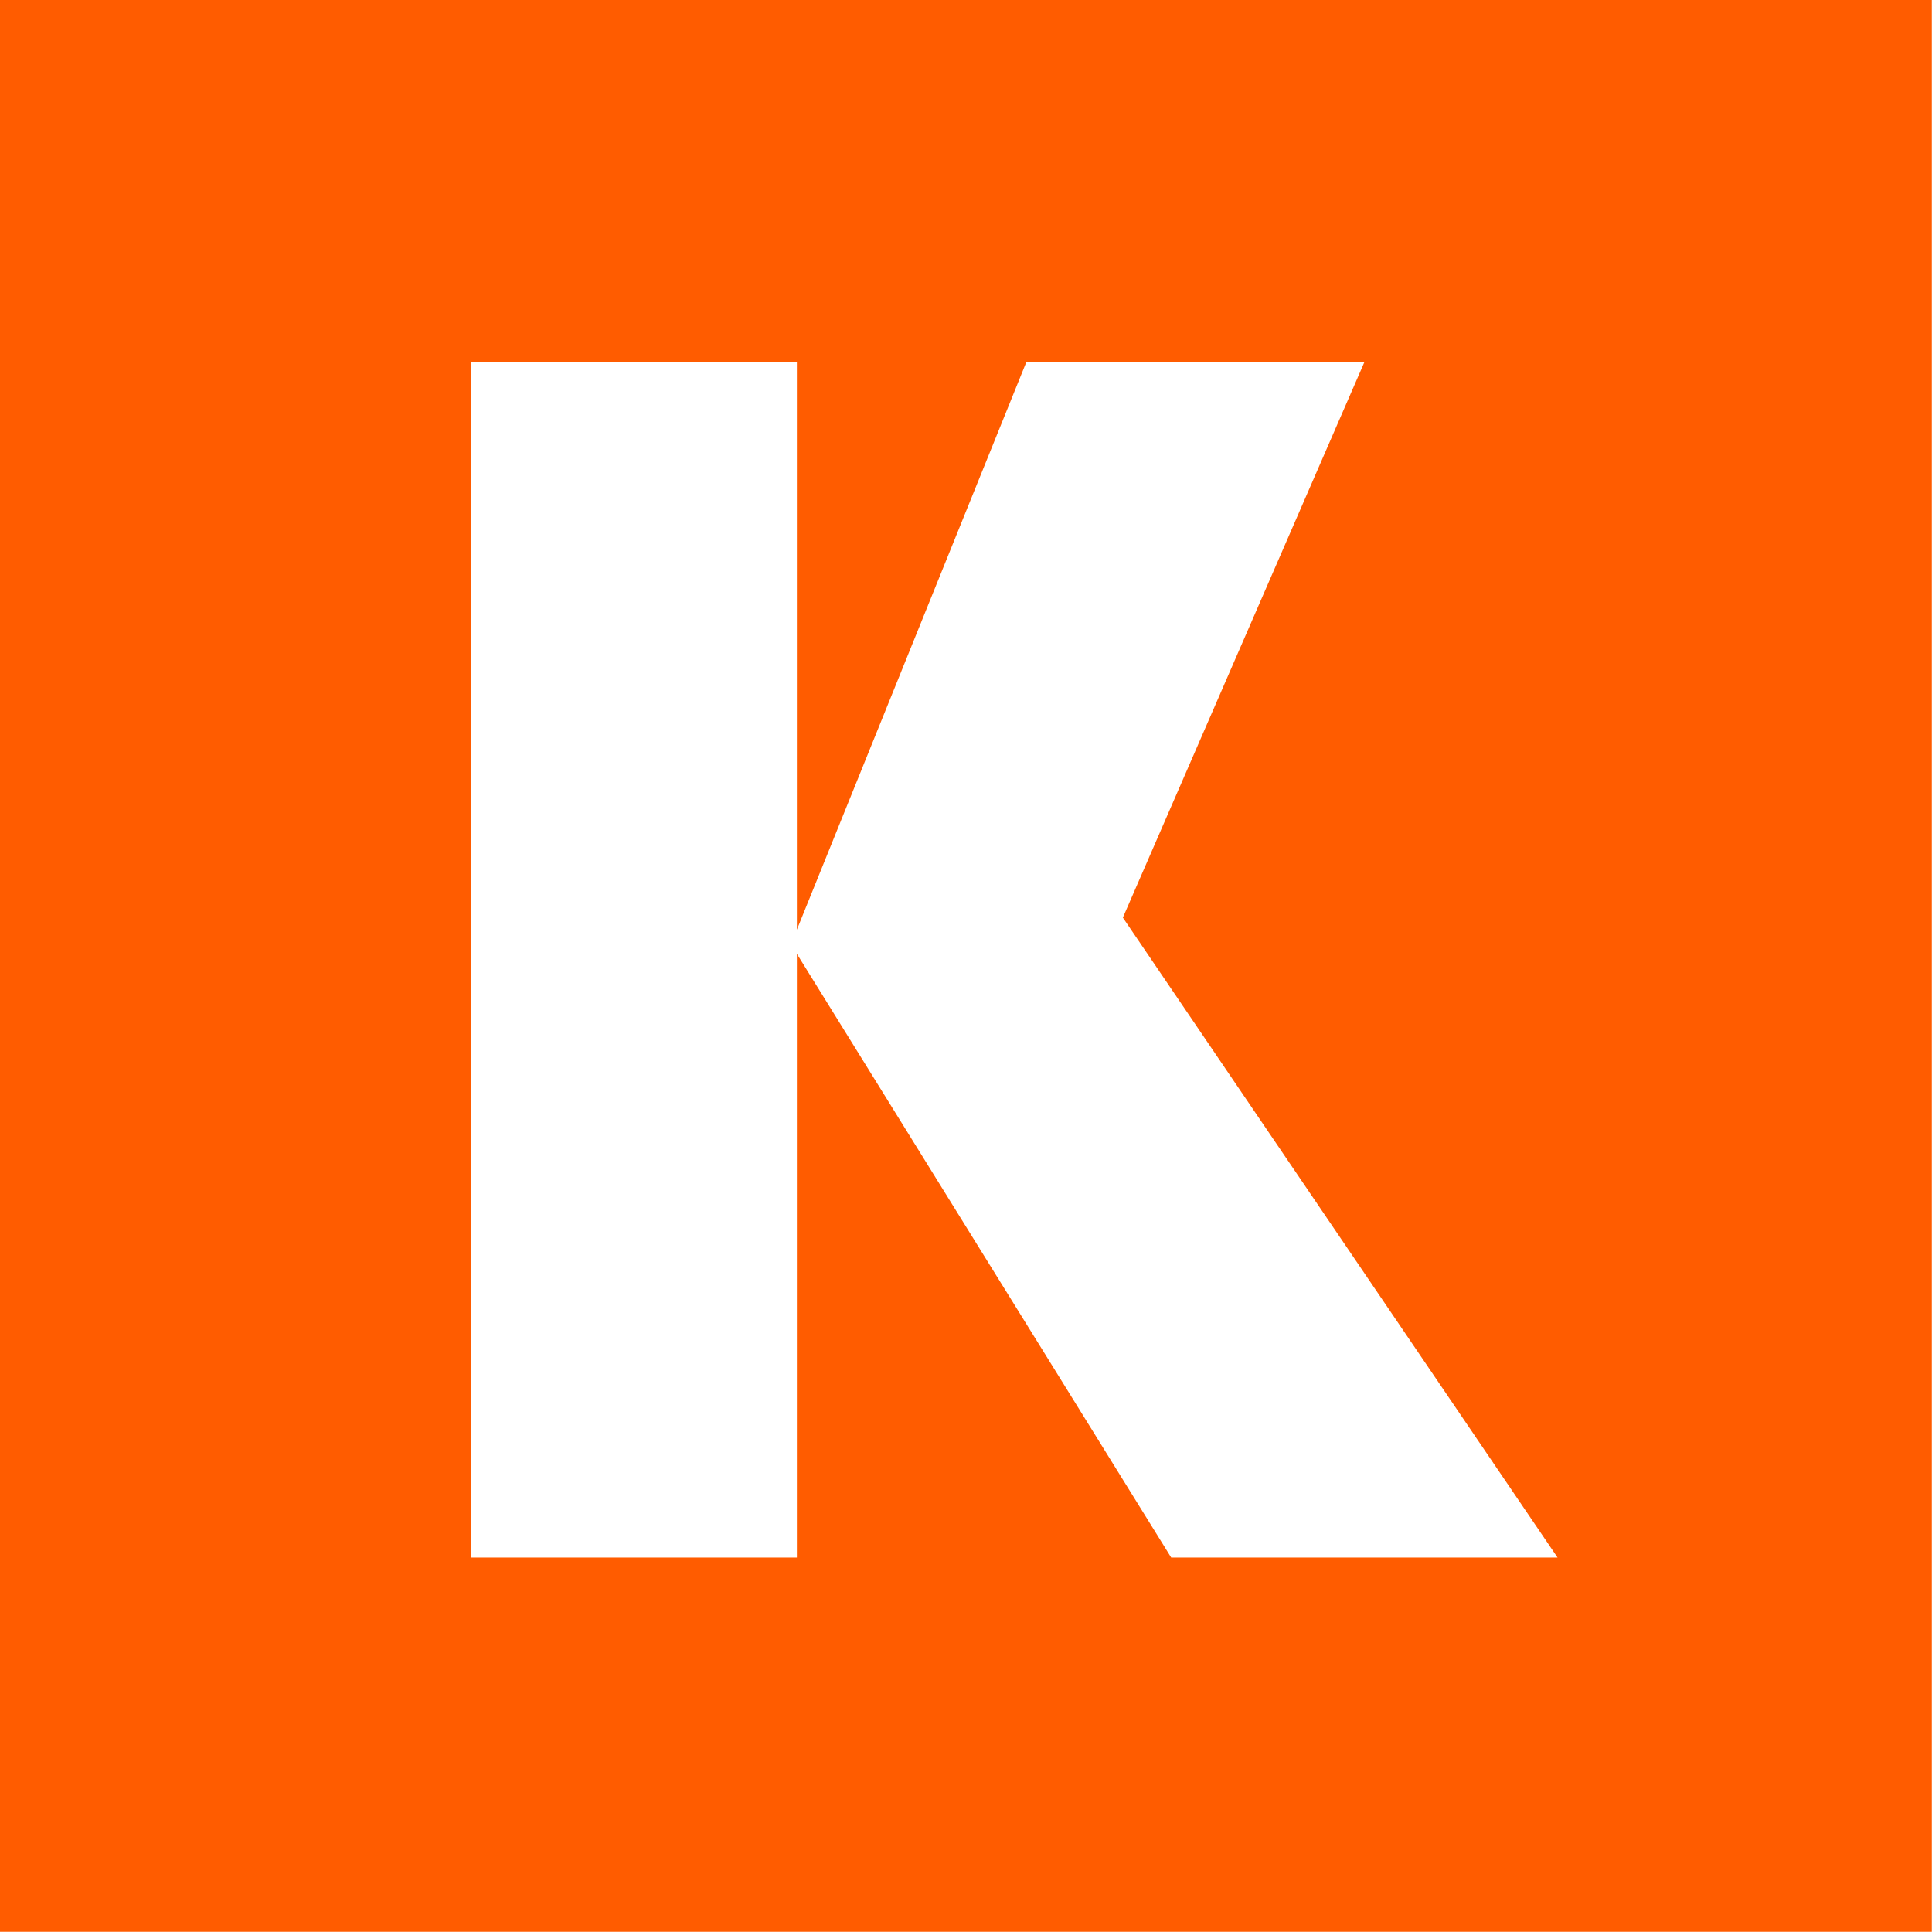
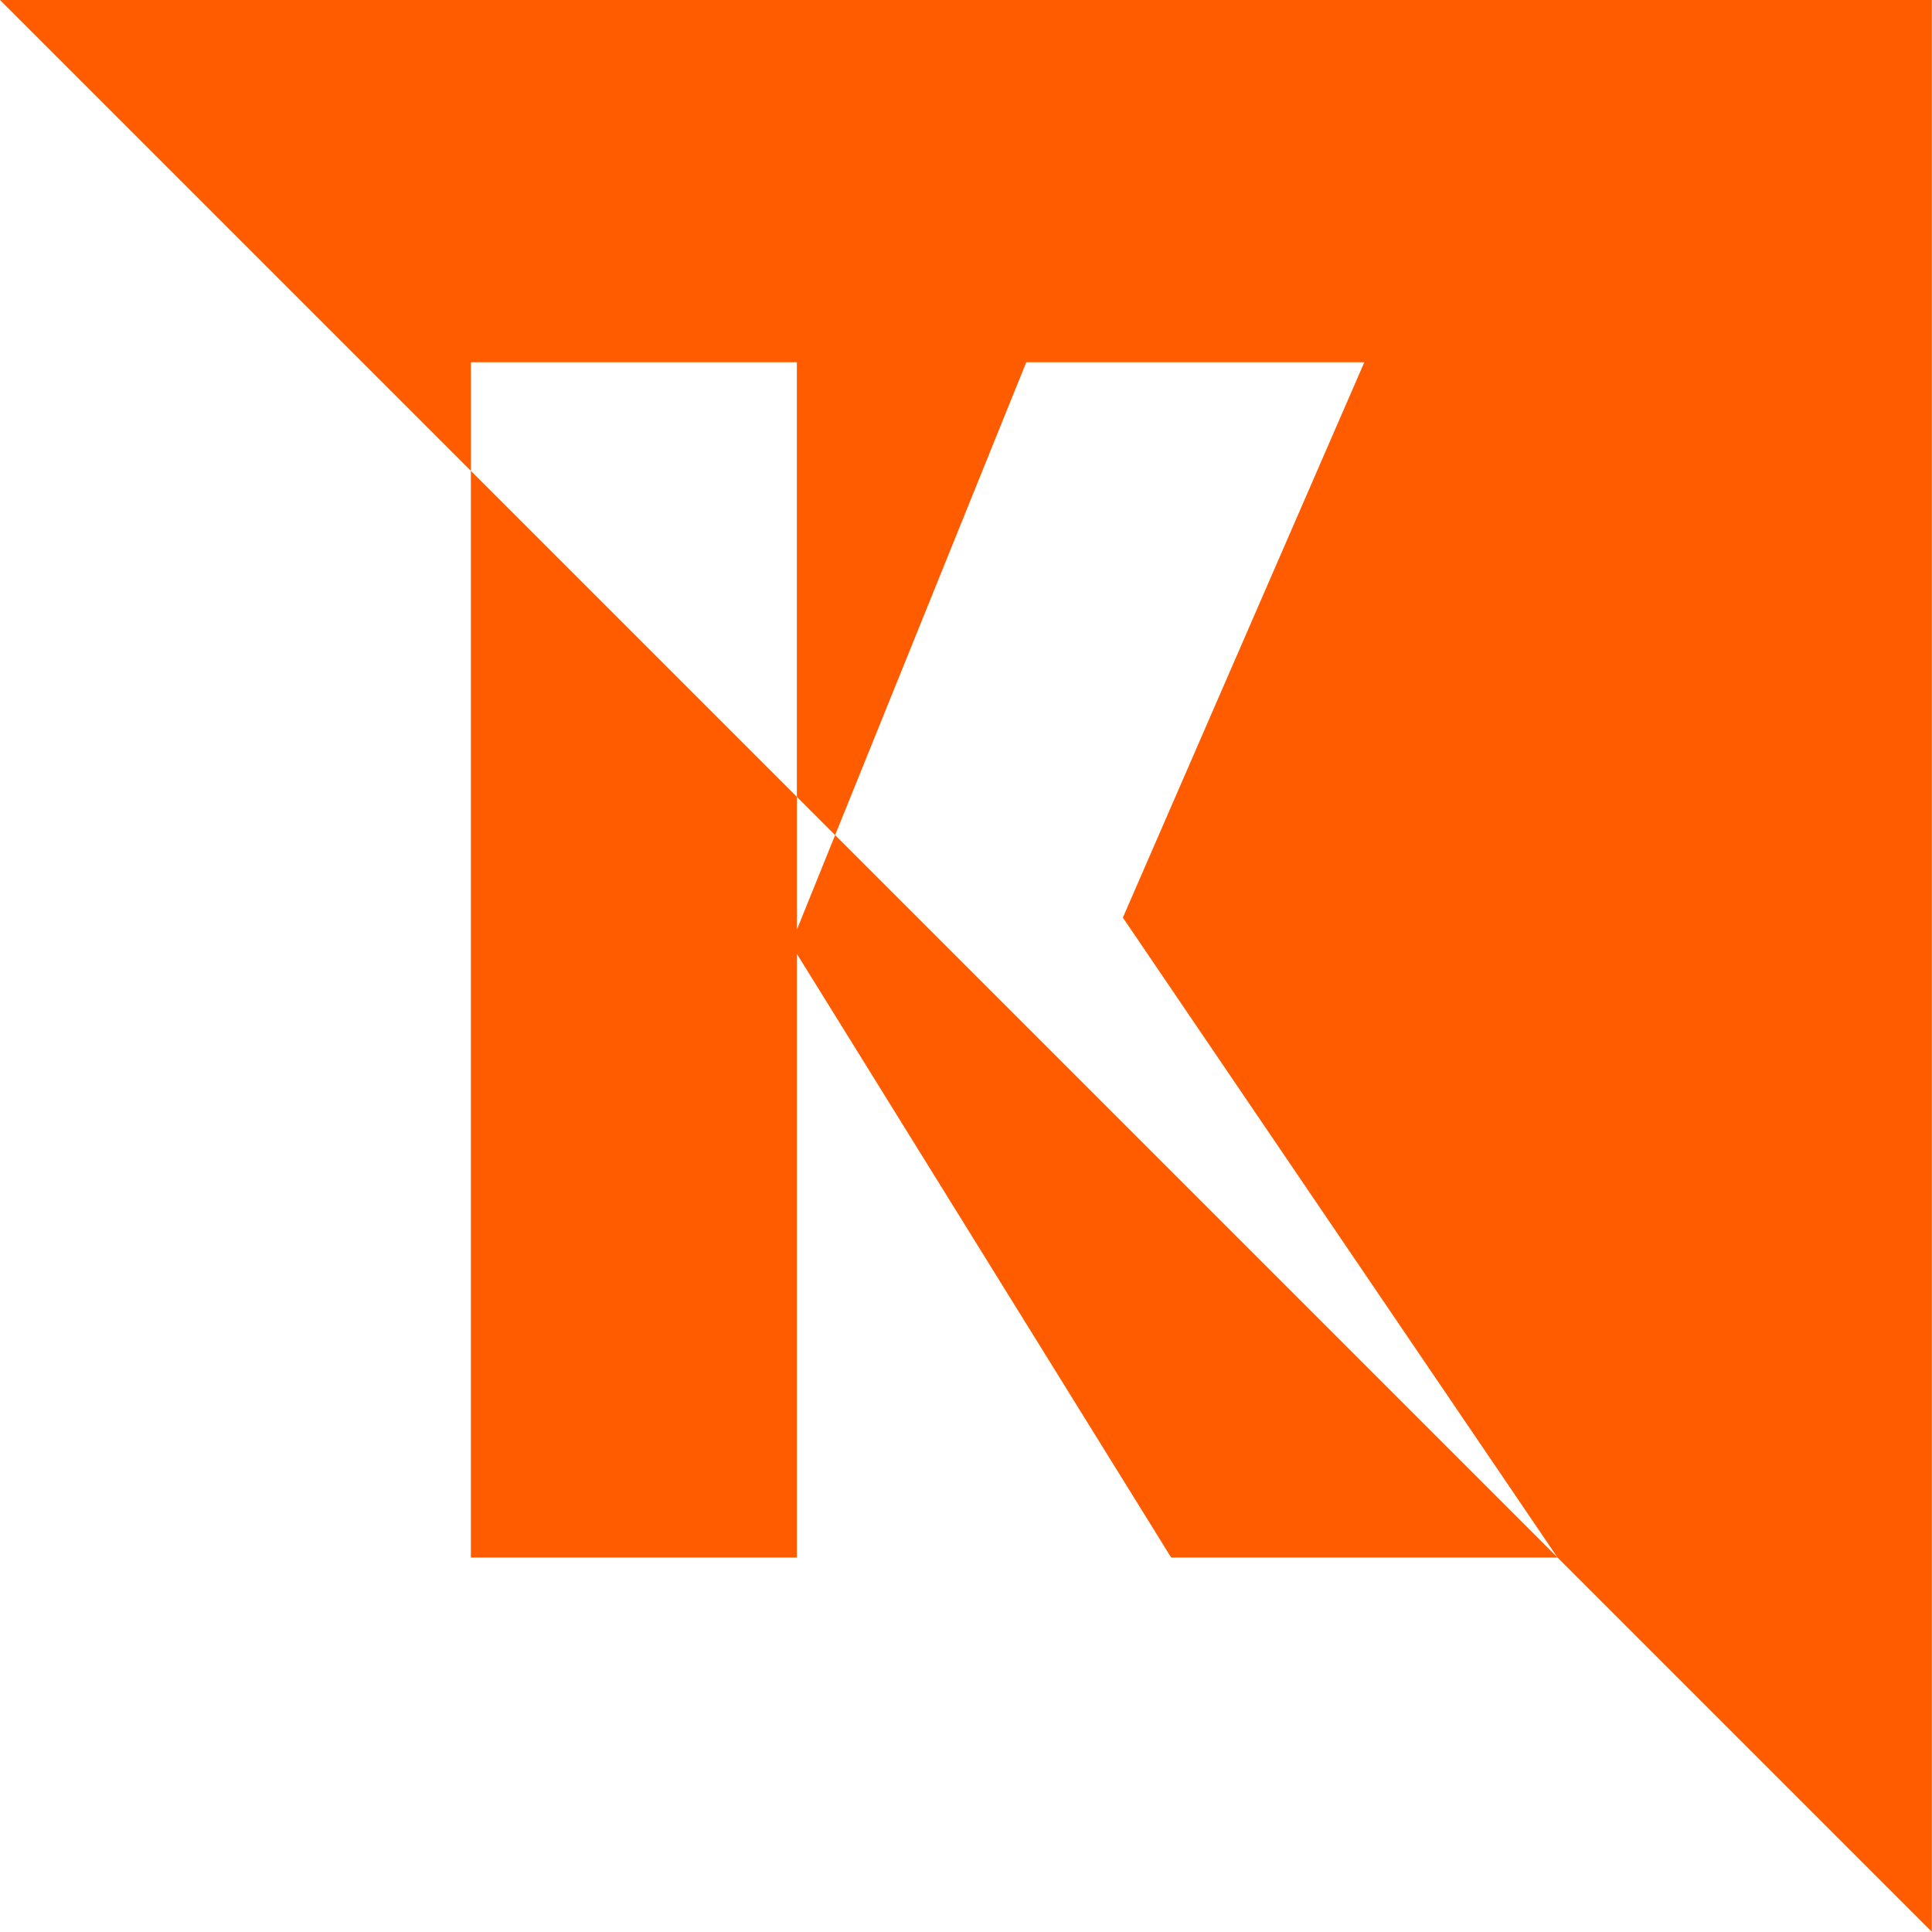
<svg xmlns="http://www.w3.org/2000/svg" width="100%" height="100%" viewBox="0 0 256 256" version="1.1" xml:space="preserve" style="fill-rule:evenodd;clip-rule:evenodd;stroke-linejoin:round;stroke-miterlimit:2;">
  <g transform="matrix(4.571,0,0,4.571,0,0)">
-     <path d="M56,0L56,56L0,56L0,0L56,0ZM23.1,27.65L33.95,45.15L45.15,45.15L32.55,26.6L39.55,10.5L29.75,10.5L23.1,26.95L23.1,10.5L13.65,10.5L13.65,45.15L23.1,45.15L23.1,27.65Z" style="fill:rgb(255,92,0);" />
+     <path d="M56,0L56,56L0,0L56,0ZM23.1,27.65L33.95,45.15L45.15,45.15L32.55,26.6L39.55,10.5L29.75,10.5L23.1,26.95L23.1,10.5L13.65,10.5L13.65,45.15L23.1,45.15L23.1,27.65Z" style="fill:rgb(255,92,0);" />
  </g>
</svg>